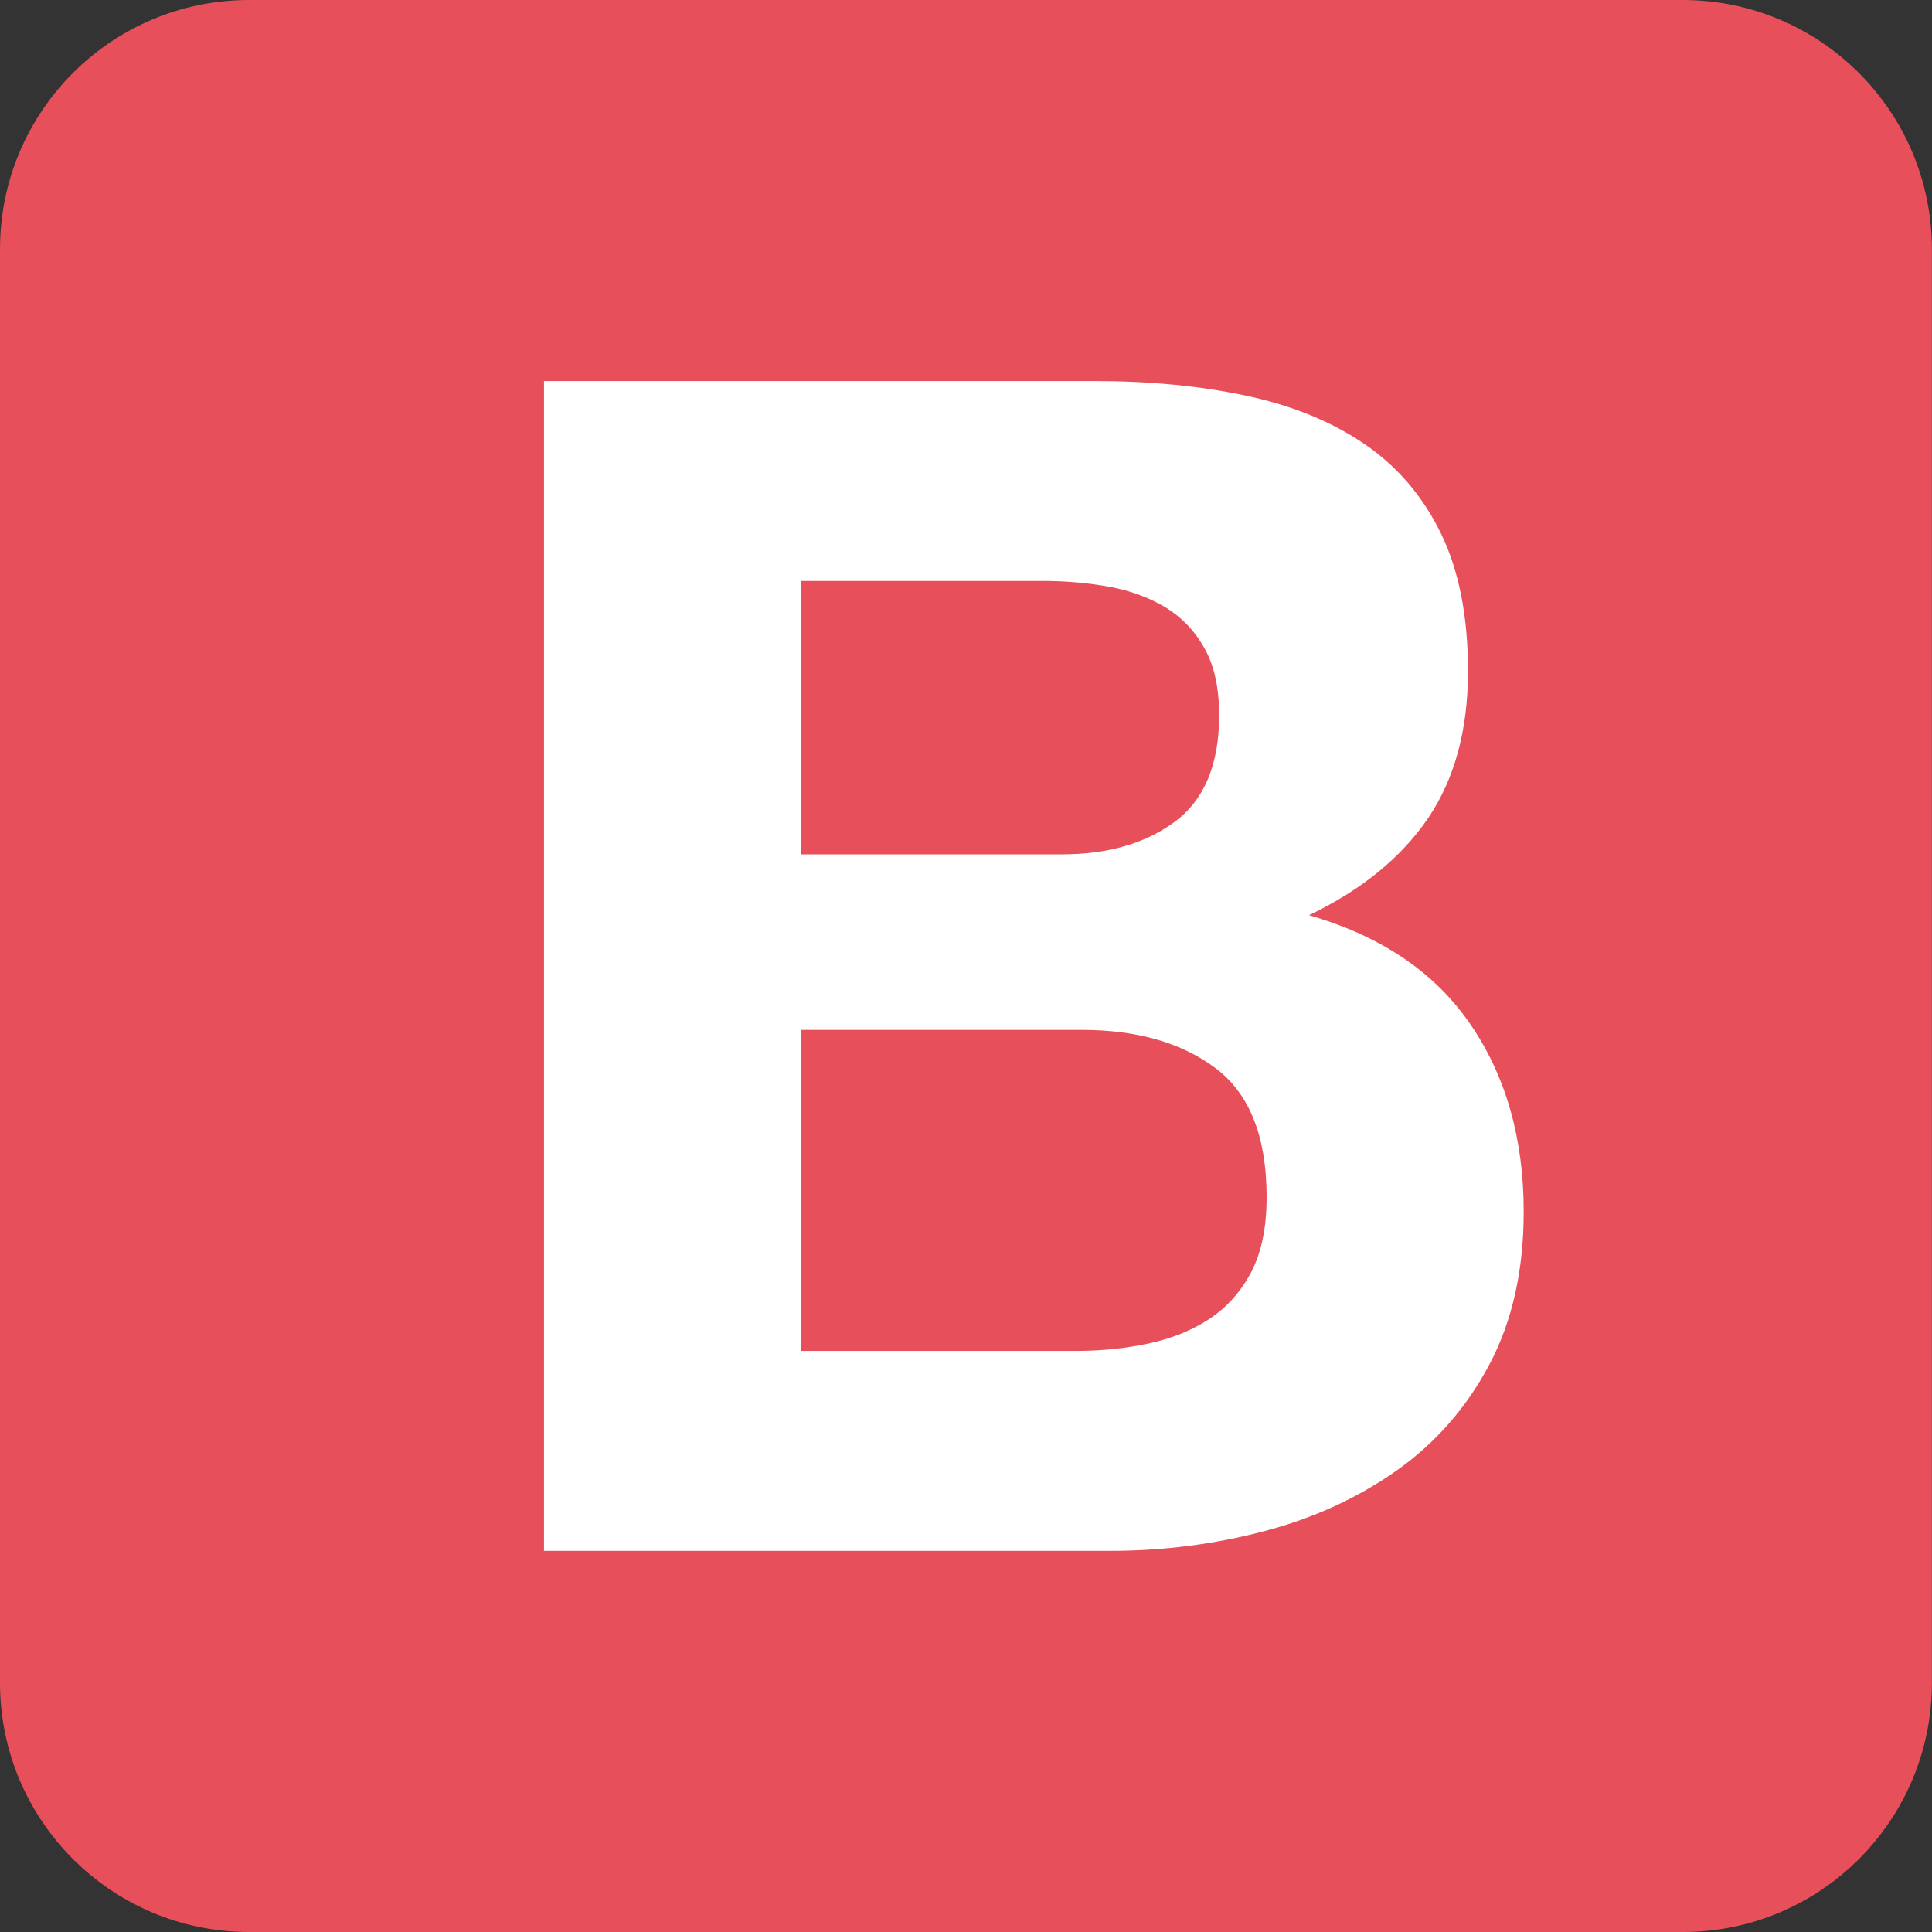
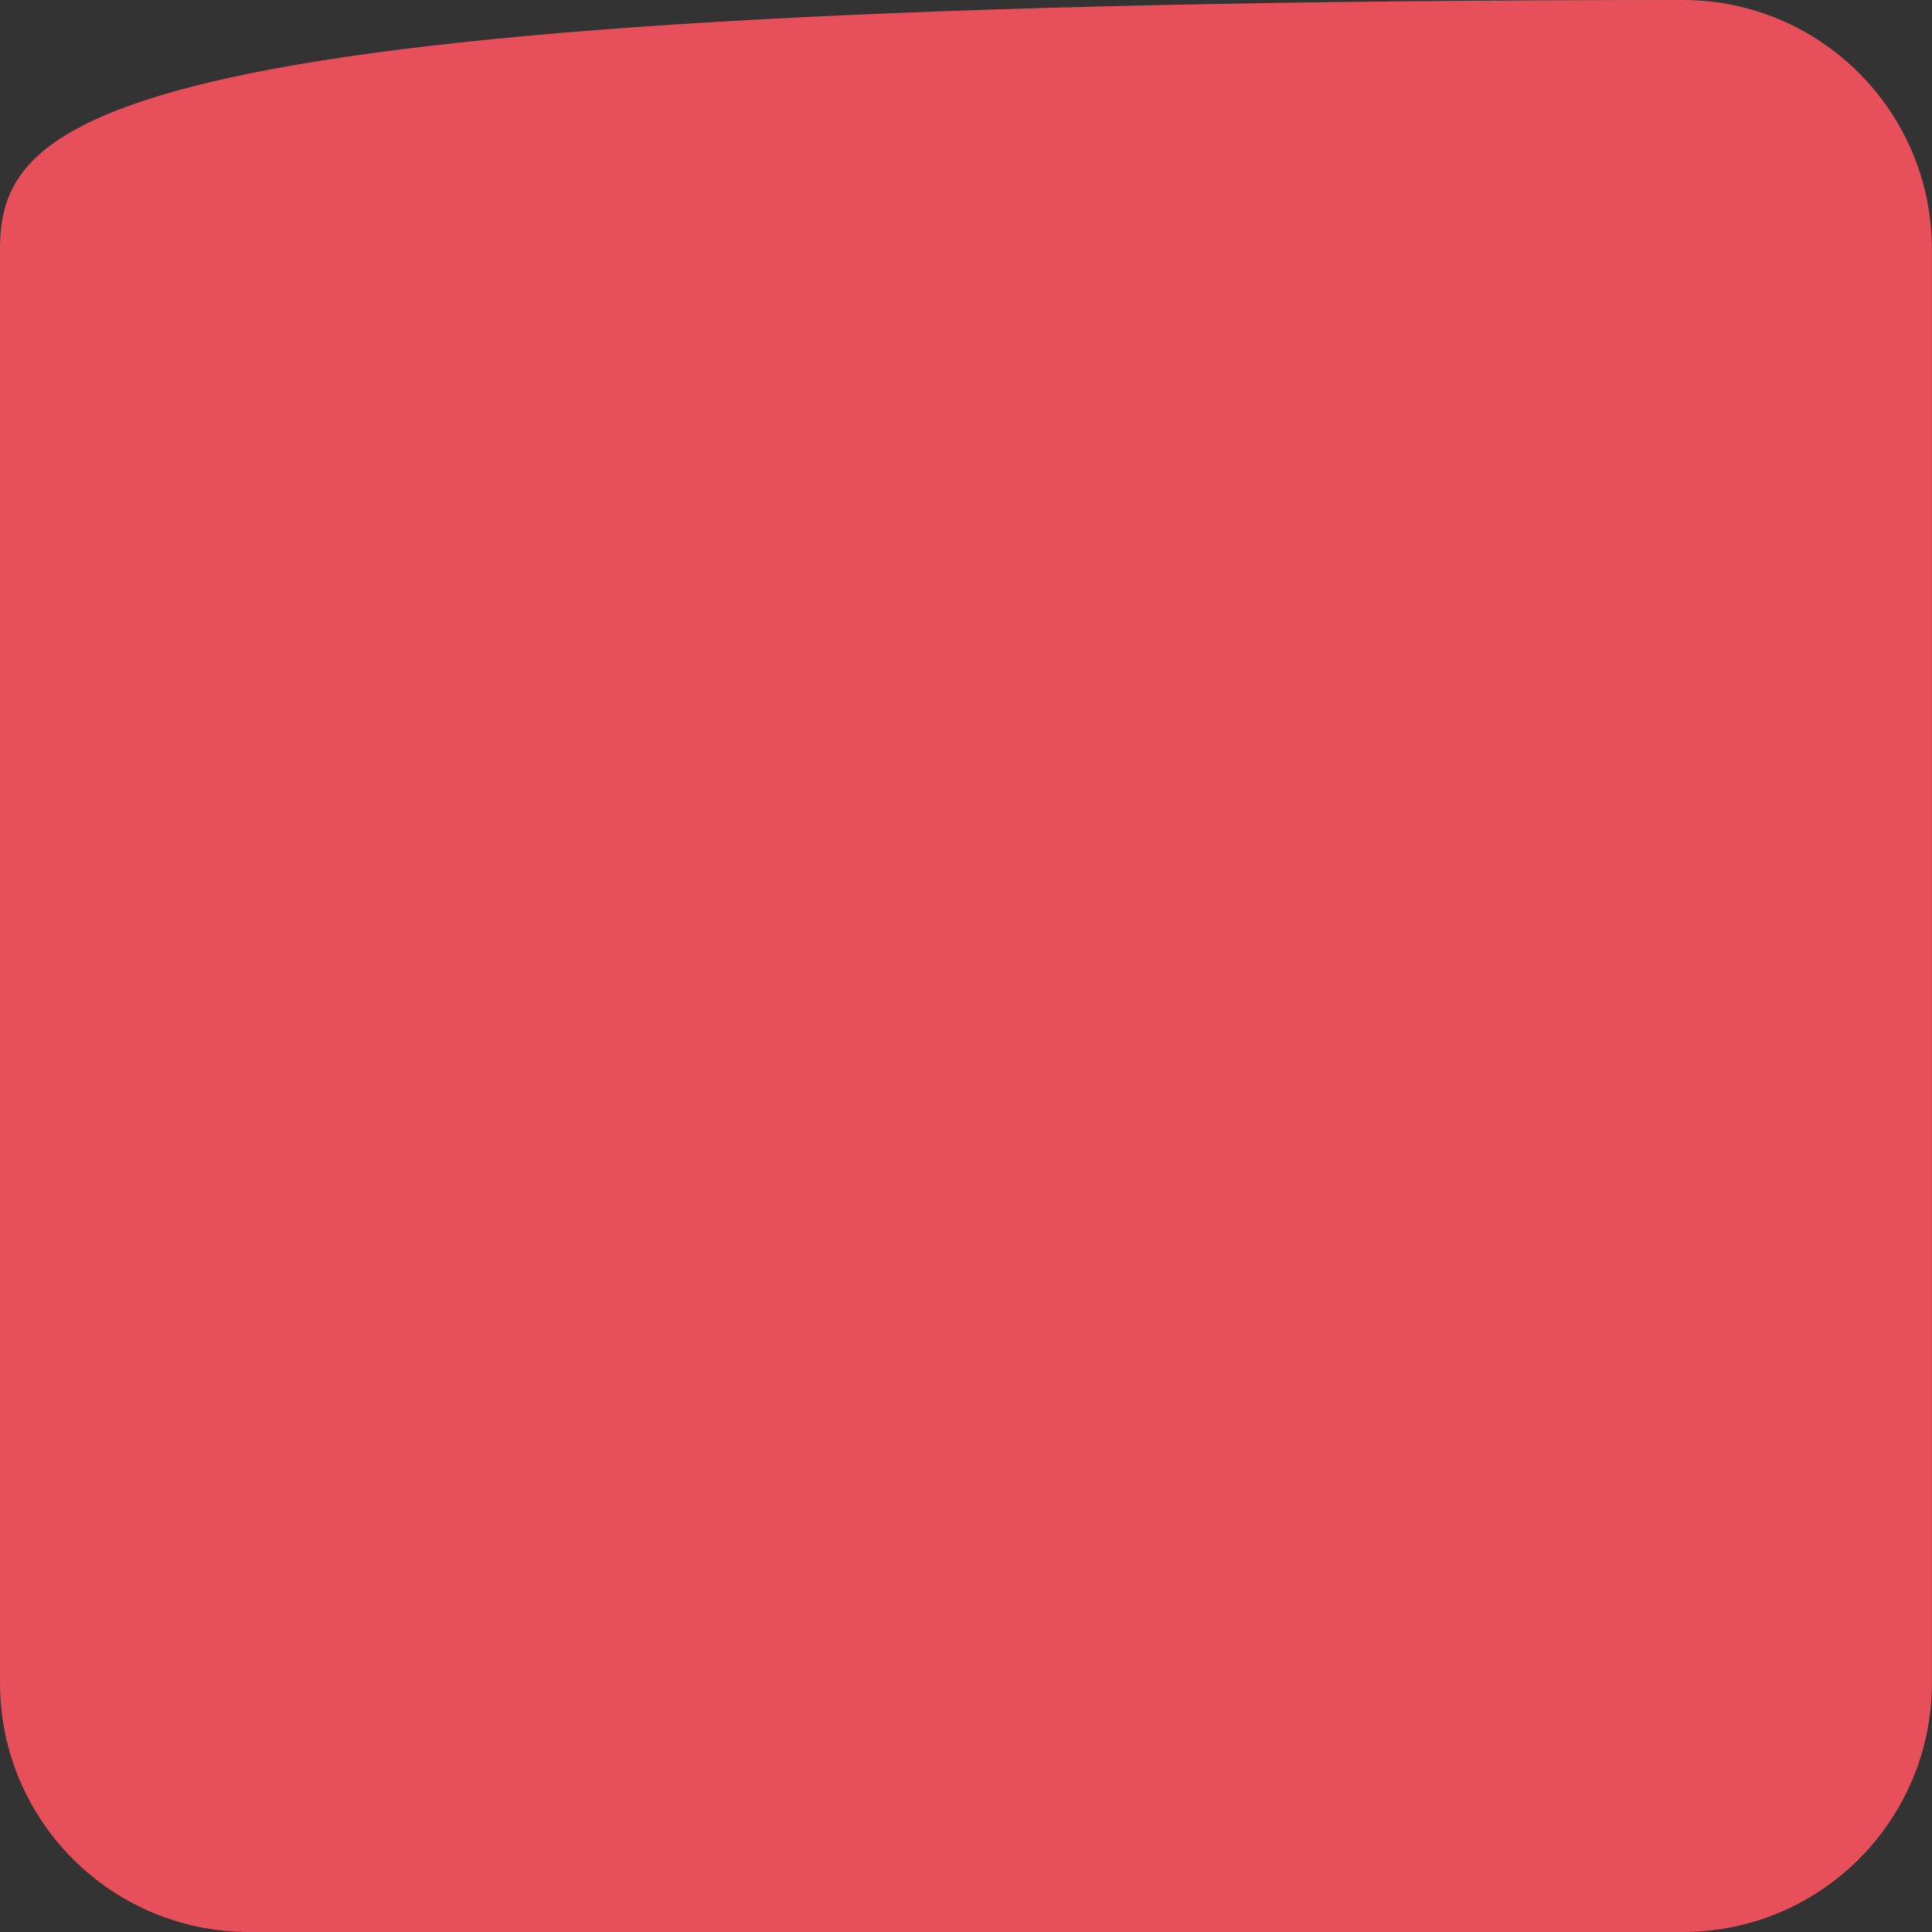
<svg xmlns="http://www.w3.org/2000/svg" version="1.1" id="Layer_1" x="0px" y="0px" width="35px" height="35px" viewBox="0 0 35 35" enable-background="new 0 0 35 35" xml:space="preserve">
  <rect x="0" y="0" width="35" height="35" fill="#333333" stroke="none" />
-   <path fill="#E74F5A" d="M0,30.488C0,32.98,2.02,35,4.512,35h25.974c2.492,0,4.512-2.02,4.512-4.512V4.512  C34.997,2.02,32.978,0,30.485,0H4.512C2.02,0,0,2.02,0,4.512V30.488L0,30.488L0,30.488z" />
-   <path fill="#FFFFFF" d="M14.515,15.48v-4.956h4.364c0.416,0,0.817,0.034,1.201,0.103c0.385,0.068,0.727,0.194,1.025,0.37  c0.297,0.18,0.536,0.425,0.713,0.744c0.18,0.316,0.268,0.724,0.268,1.216c0,0.892-0.268,1.532-0.801,1.928  c-0.535,0.396-1.216,0.592-2.048,0.592h-4.722V15.48z M9.855,6.904v21.191h10.268c0.949,0,1.875-0.119,2.774-0.355  c0.9-0.236,1.7-0.604,2.404-1.1c0.703-0.496,1.262-1.134,1.677-1.914c0.416-0.781,0.625-1.707,0.625-2.774  c0-1.325-0.322-2.458-0.967-3.398c-0.643-0.94-1.617-1.598-2.922-1.974c0.949-0.456,1.666-1.04,2.153-1.752  c0.484-0.712,0.727-1.604,0.727-2.671c0-0.989-0.163-1.82-0.49-2.493c-0.327-0.672-0.786-1.21-1.382-1.618  c-0.592-0.404-1.304-0.698-2.136-0.875c-0.831-0.179-1.751-0.268-2.76-0.268H9.855L9.855,6.904z M14.515,24.476v-5.819h5.076  c1.009,0,1.819,0.234,2.435,0.698c0.613,0.464,0.92,1.241,0.92,2.329c0,0.557-0.094,1.009-0.281,1.365  c-0.188,0.355-0.441,0.638-0.758,0.846s-0.684,0.355-1.1,0.444s-0.852,0.134-1.307,0.134h-4.985V24.476z" />
+   <path fill="#E74F5A" d="M0,30.488C0,32.98,2.02,35,4.512,35h25.974c2.492,0,4.512-2.02,4.512-4.512V4.512  C34.997,2.02,32.978,0,30.485,0C2.02,0,0,2.02,0,4.512V30.488L0,30.488L0,30.488z" />
</svg>